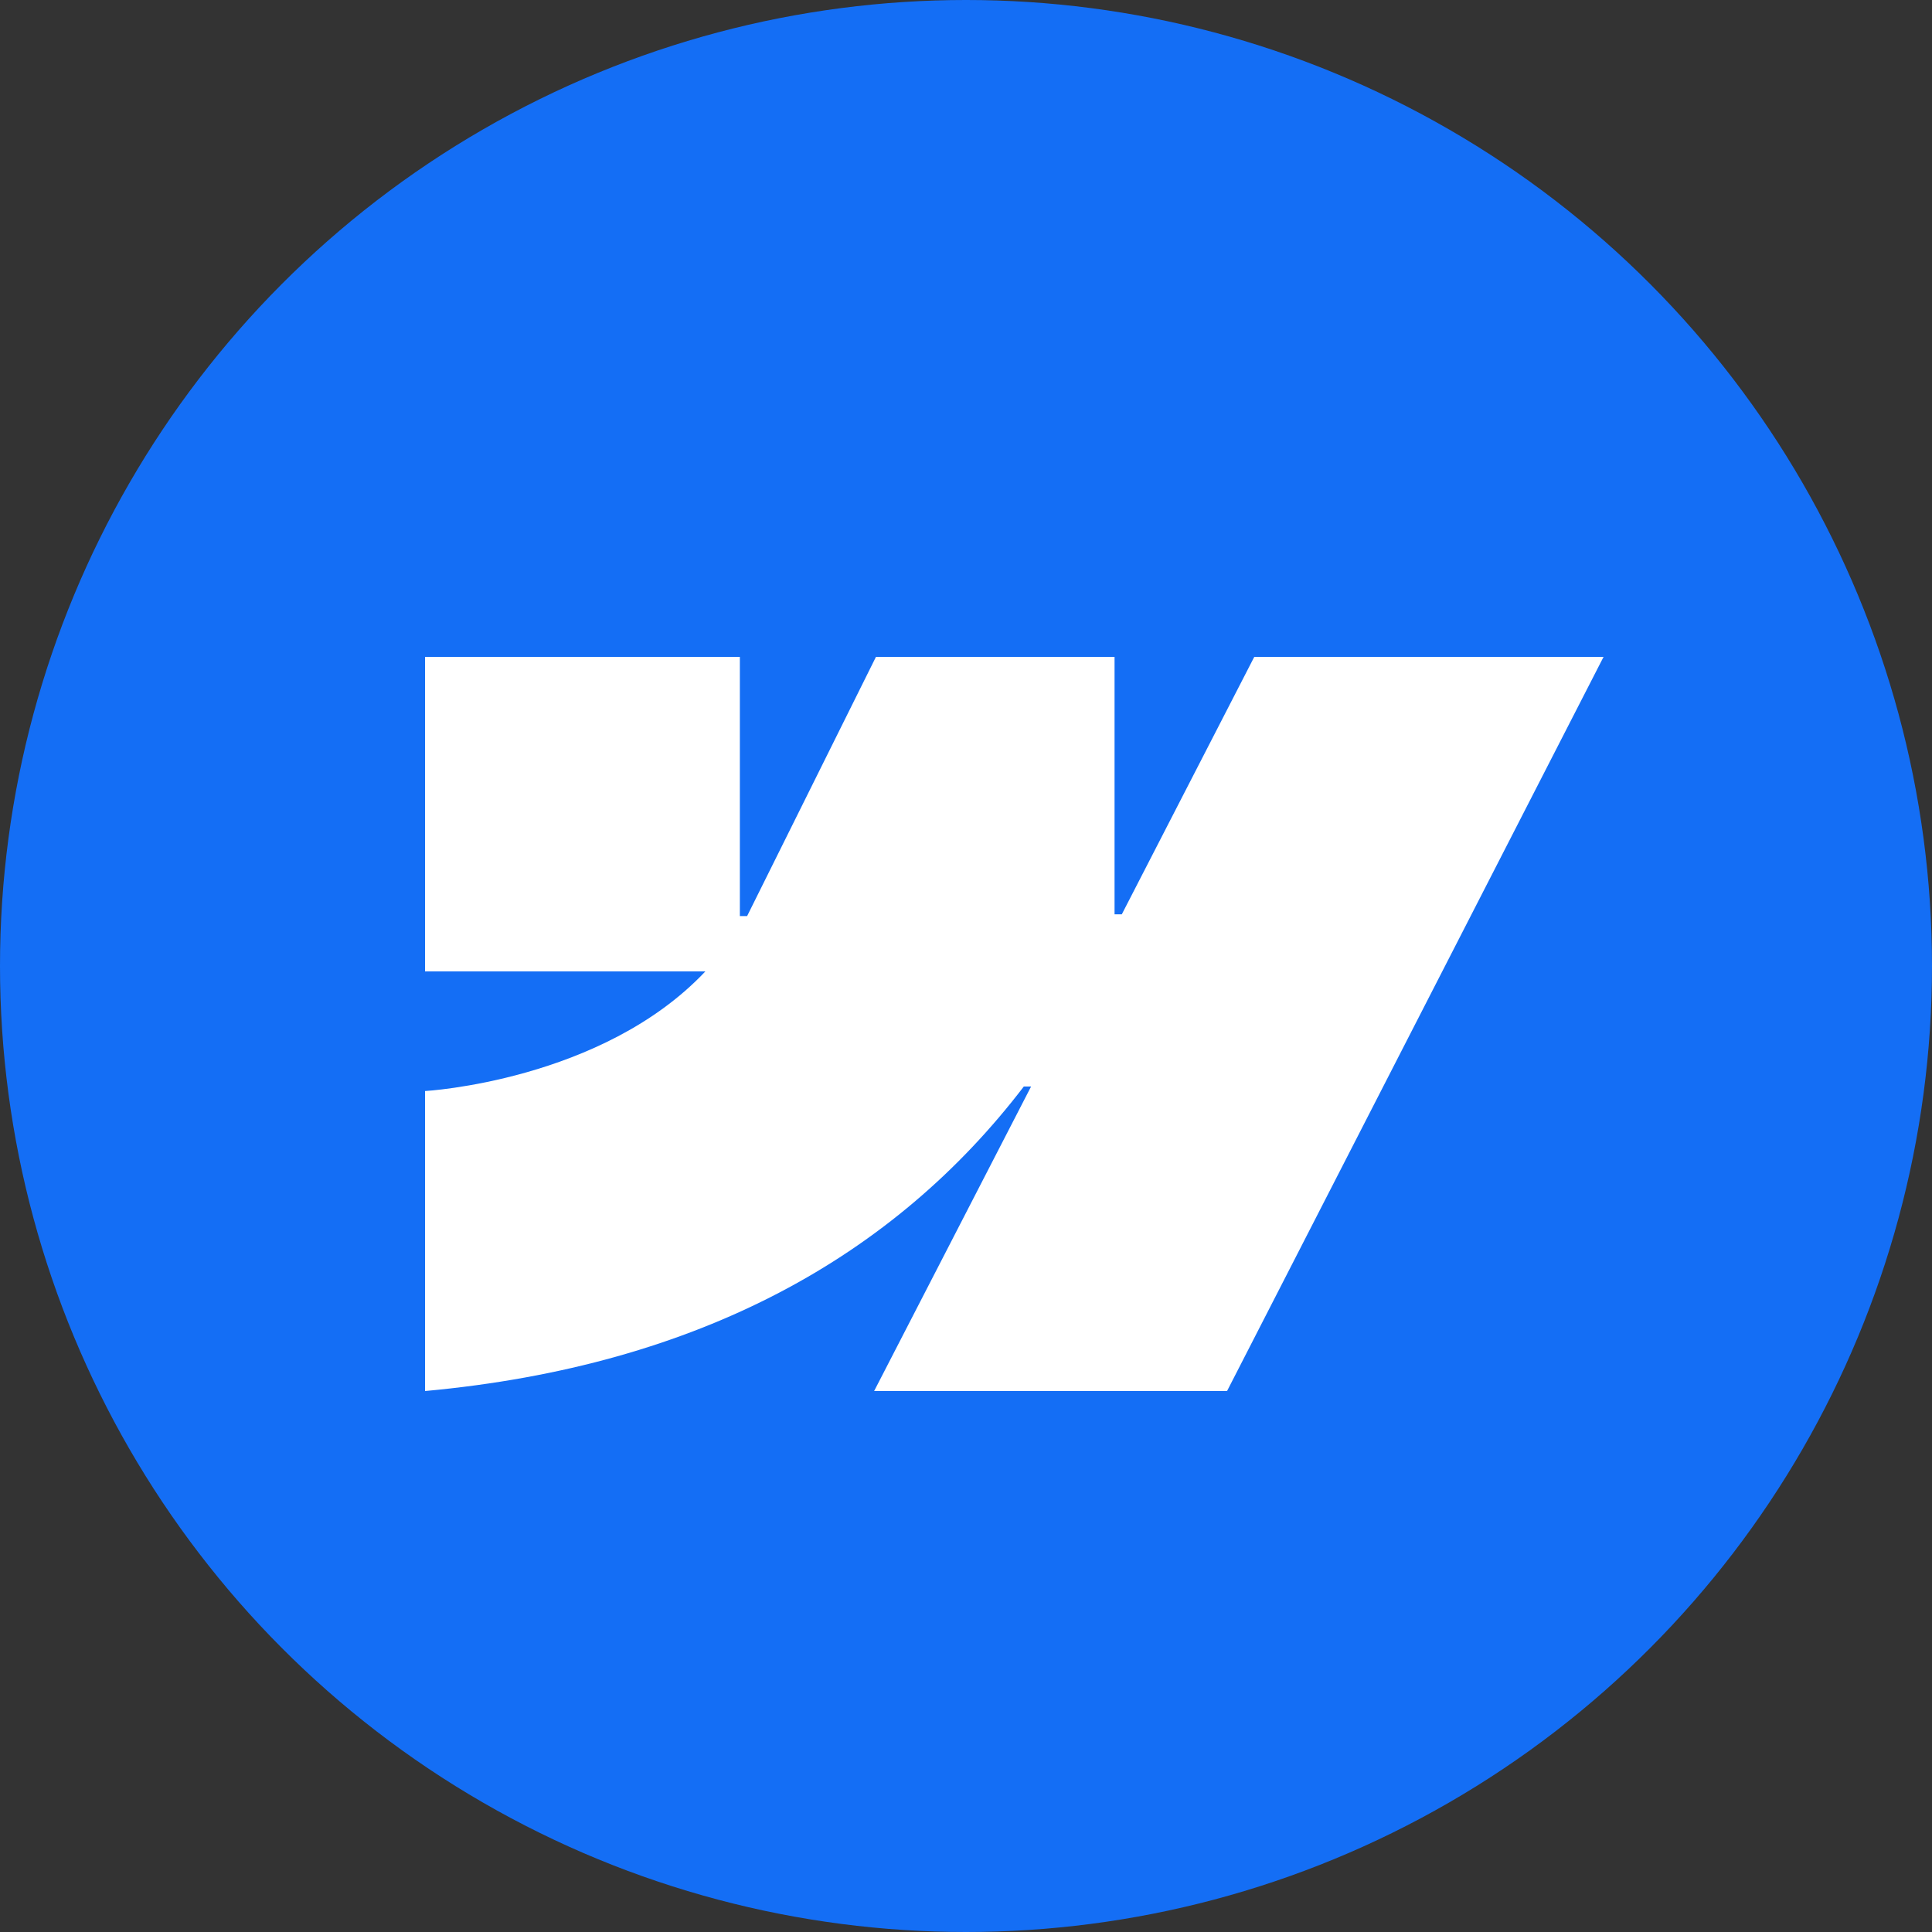
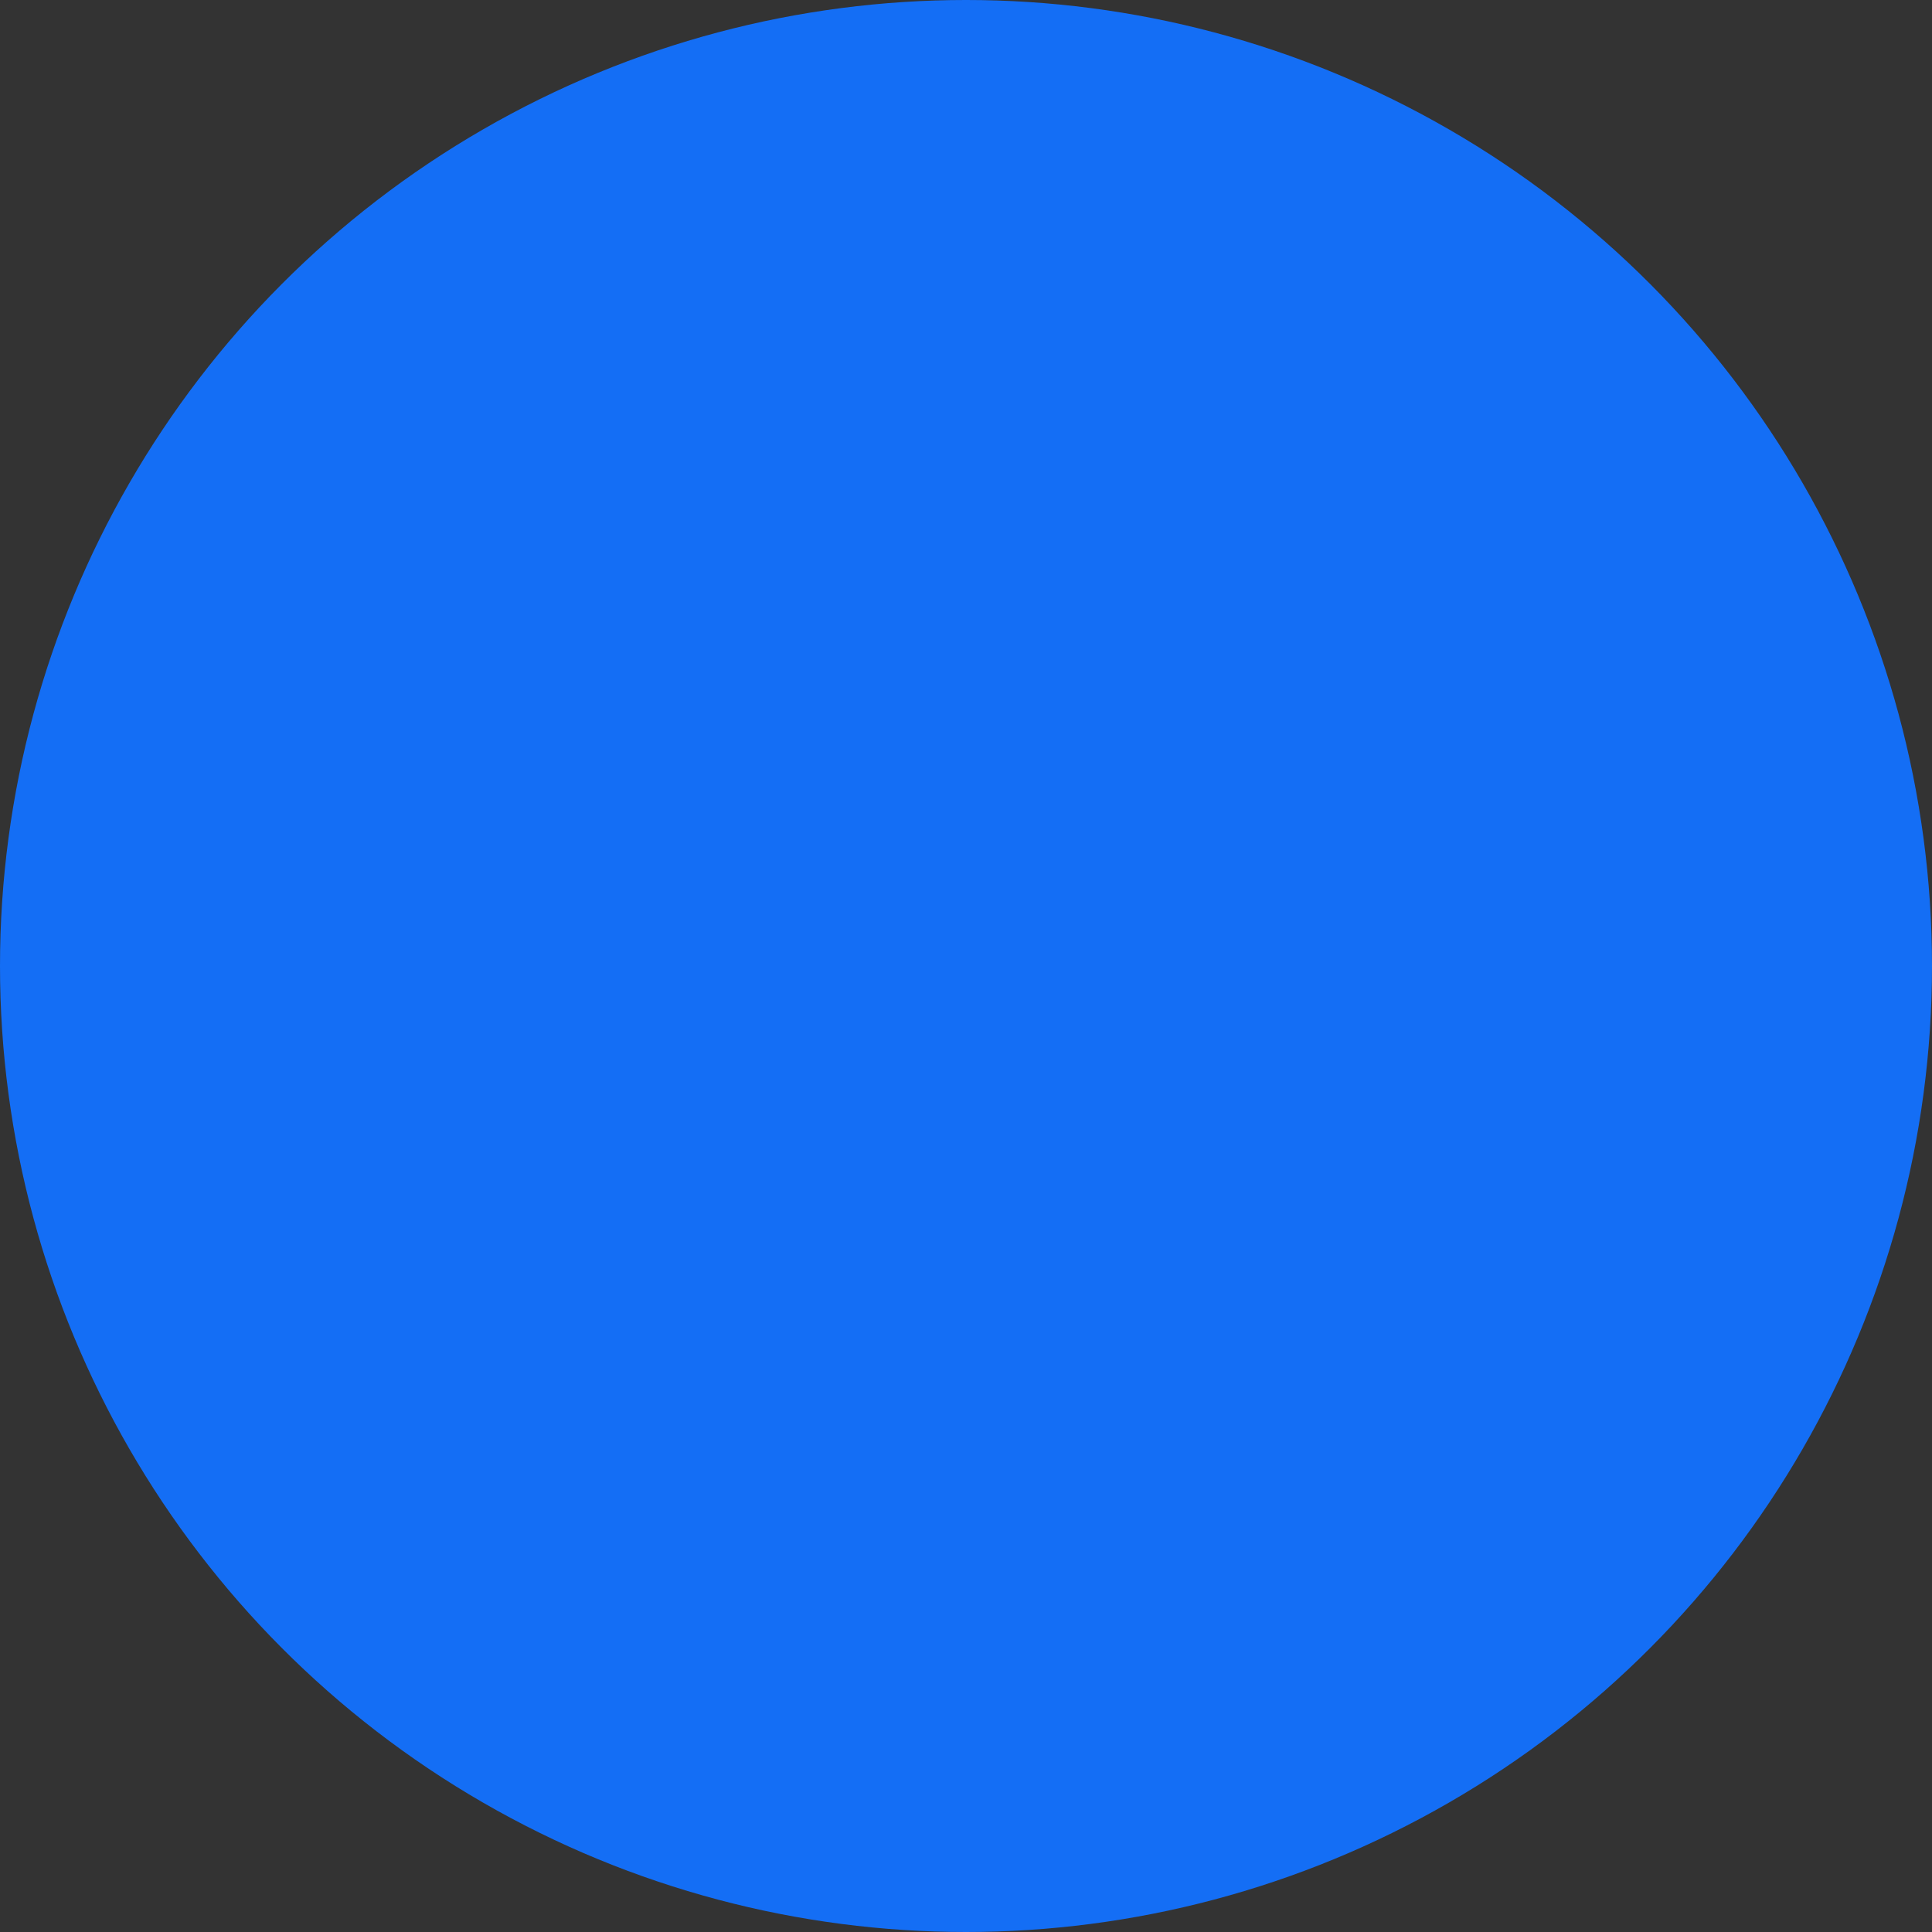
<svg xmlns="http://www.w3.org/2000/svg" width="100" height="100" viewBox="0 0 100 100" fill="none">
  <rect x="0" y="0" width="100" height="100" fill="#333333" stroke="none" />
  <circle cx="50" cy="50" r="50" fill="#146EF5" />
-   <path fill-rule="evenodd" clip-rule="evenodd" d="M83 34L63.512 72H45.245L53.369 56.237H52.993C46.325 64.963 36.276 70.686 22 72V56.472C22 56.472 31.157 55.956 36.51 50.279H22V34H38.295V47.417H38.67L45.339 34H57.689V47.324H58.065L64.921 34H83Z" fill="white" />
</svg>